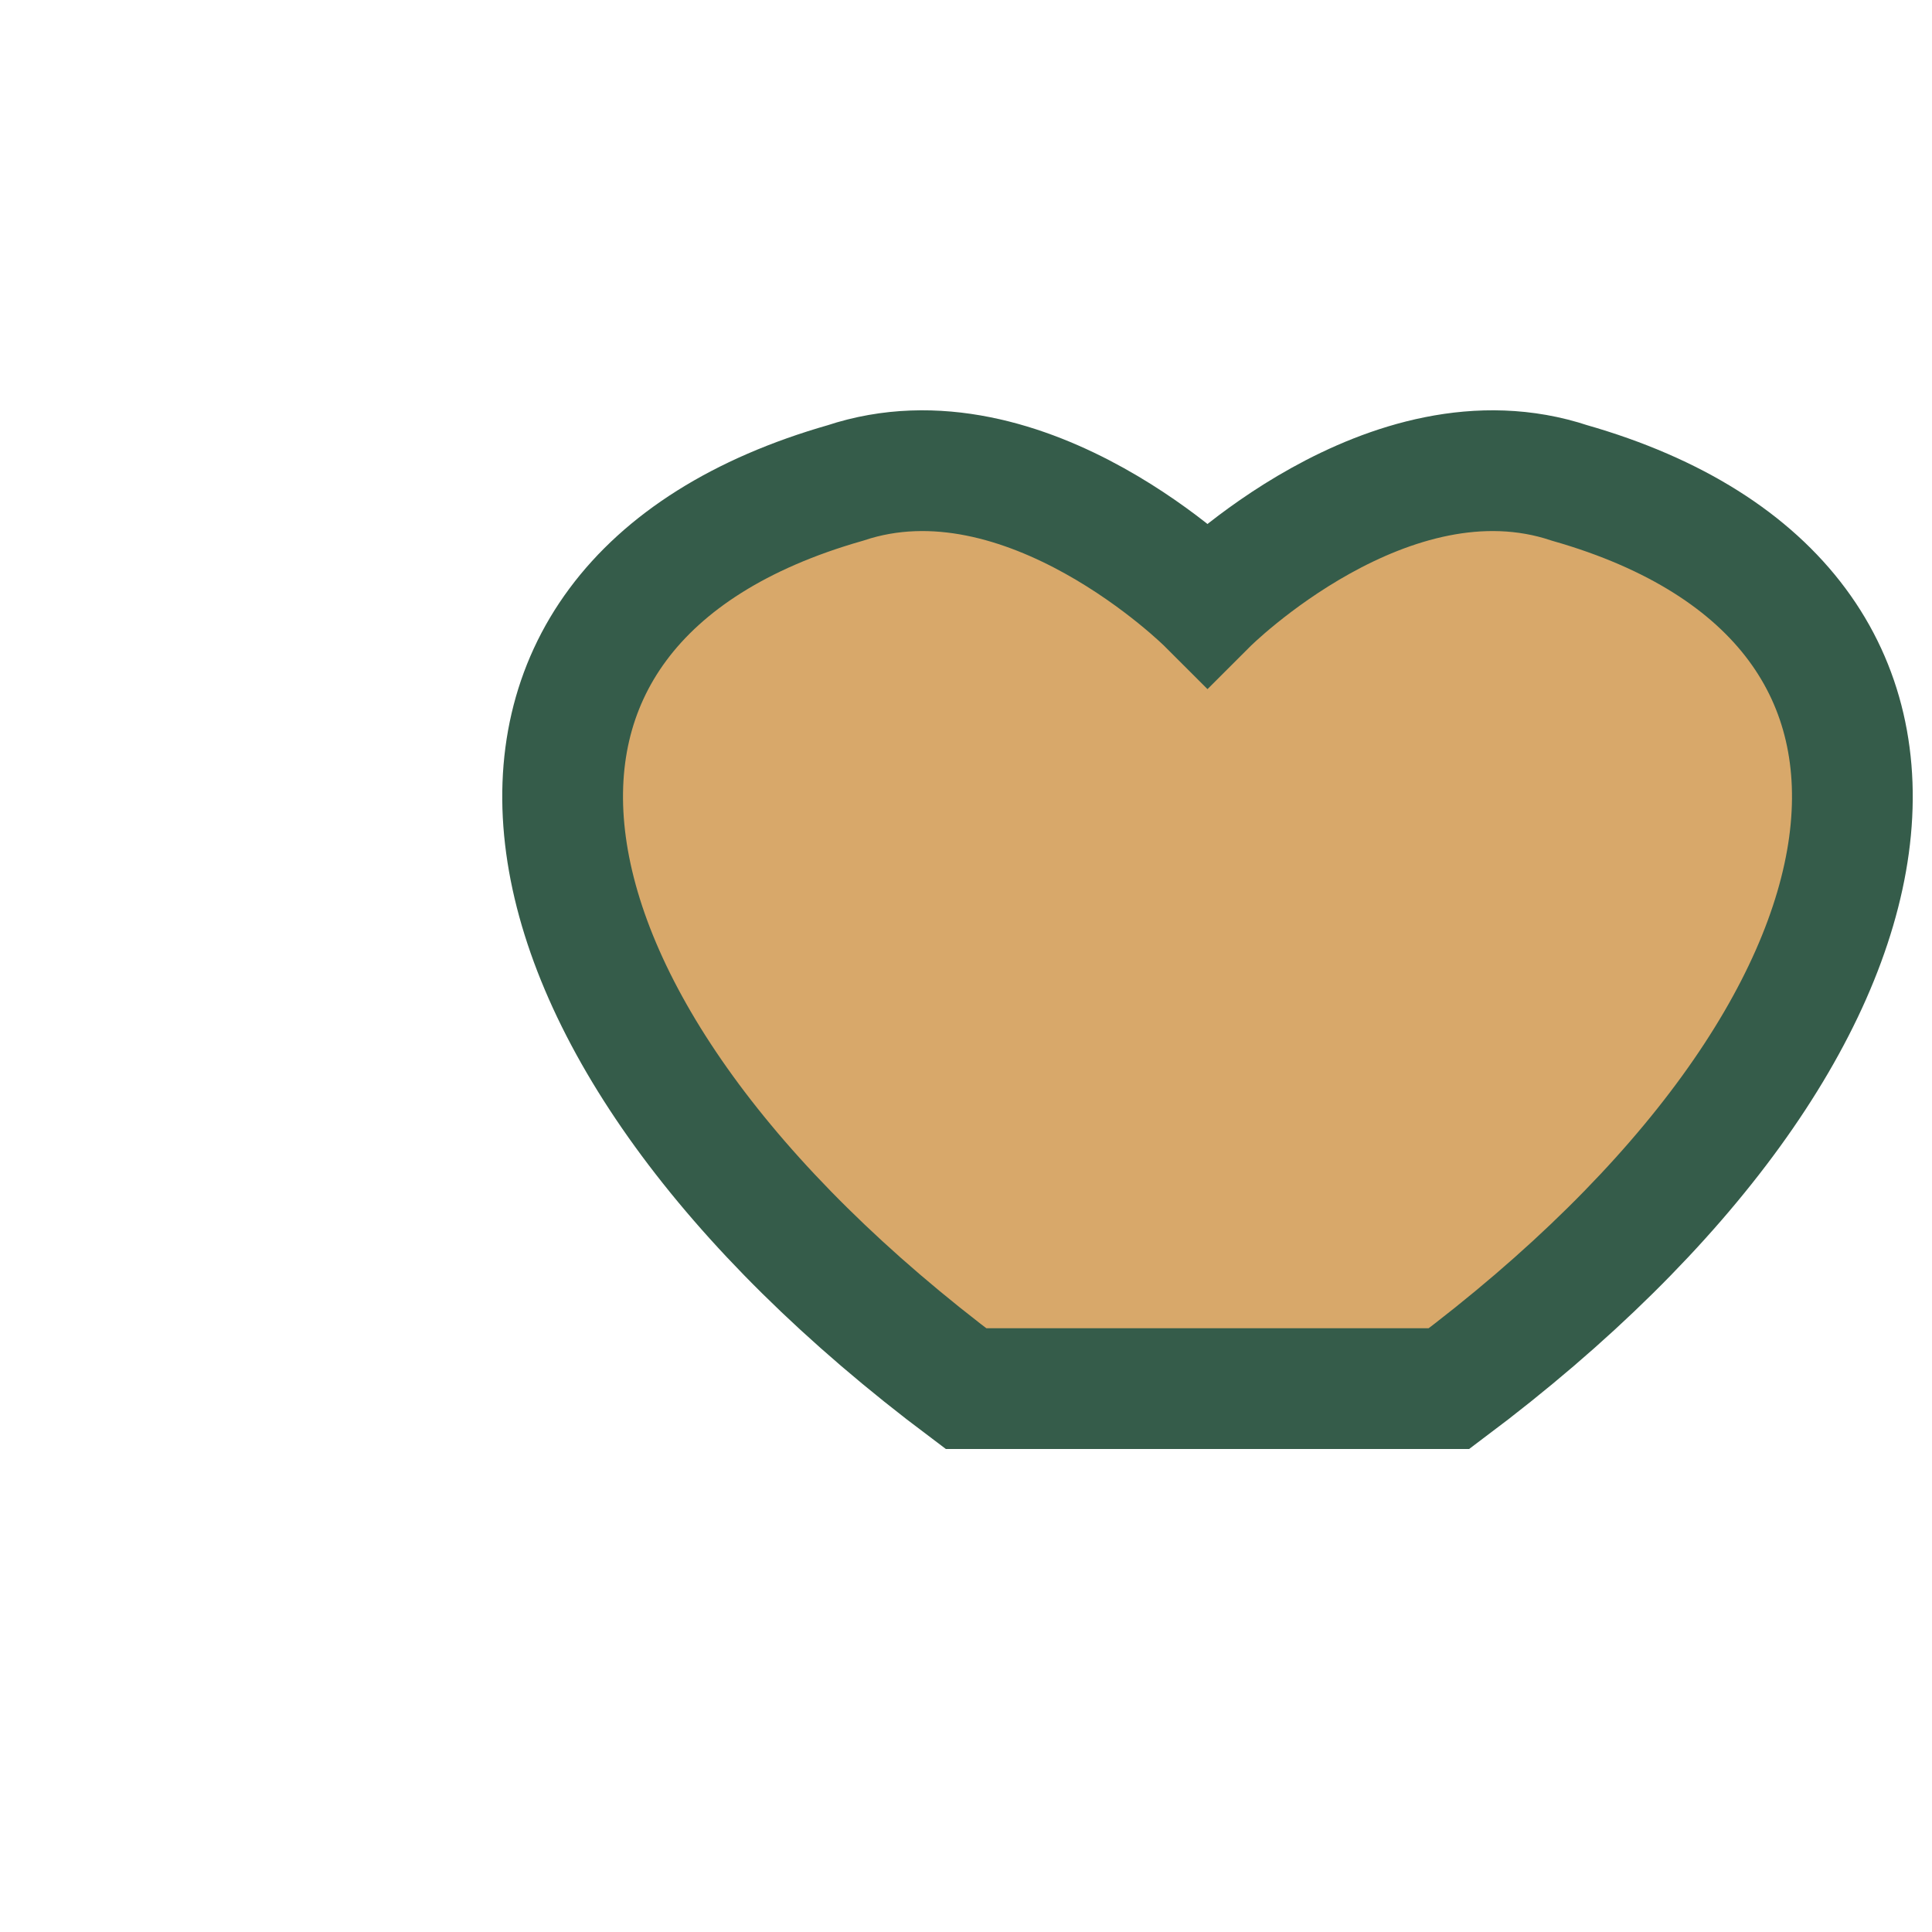
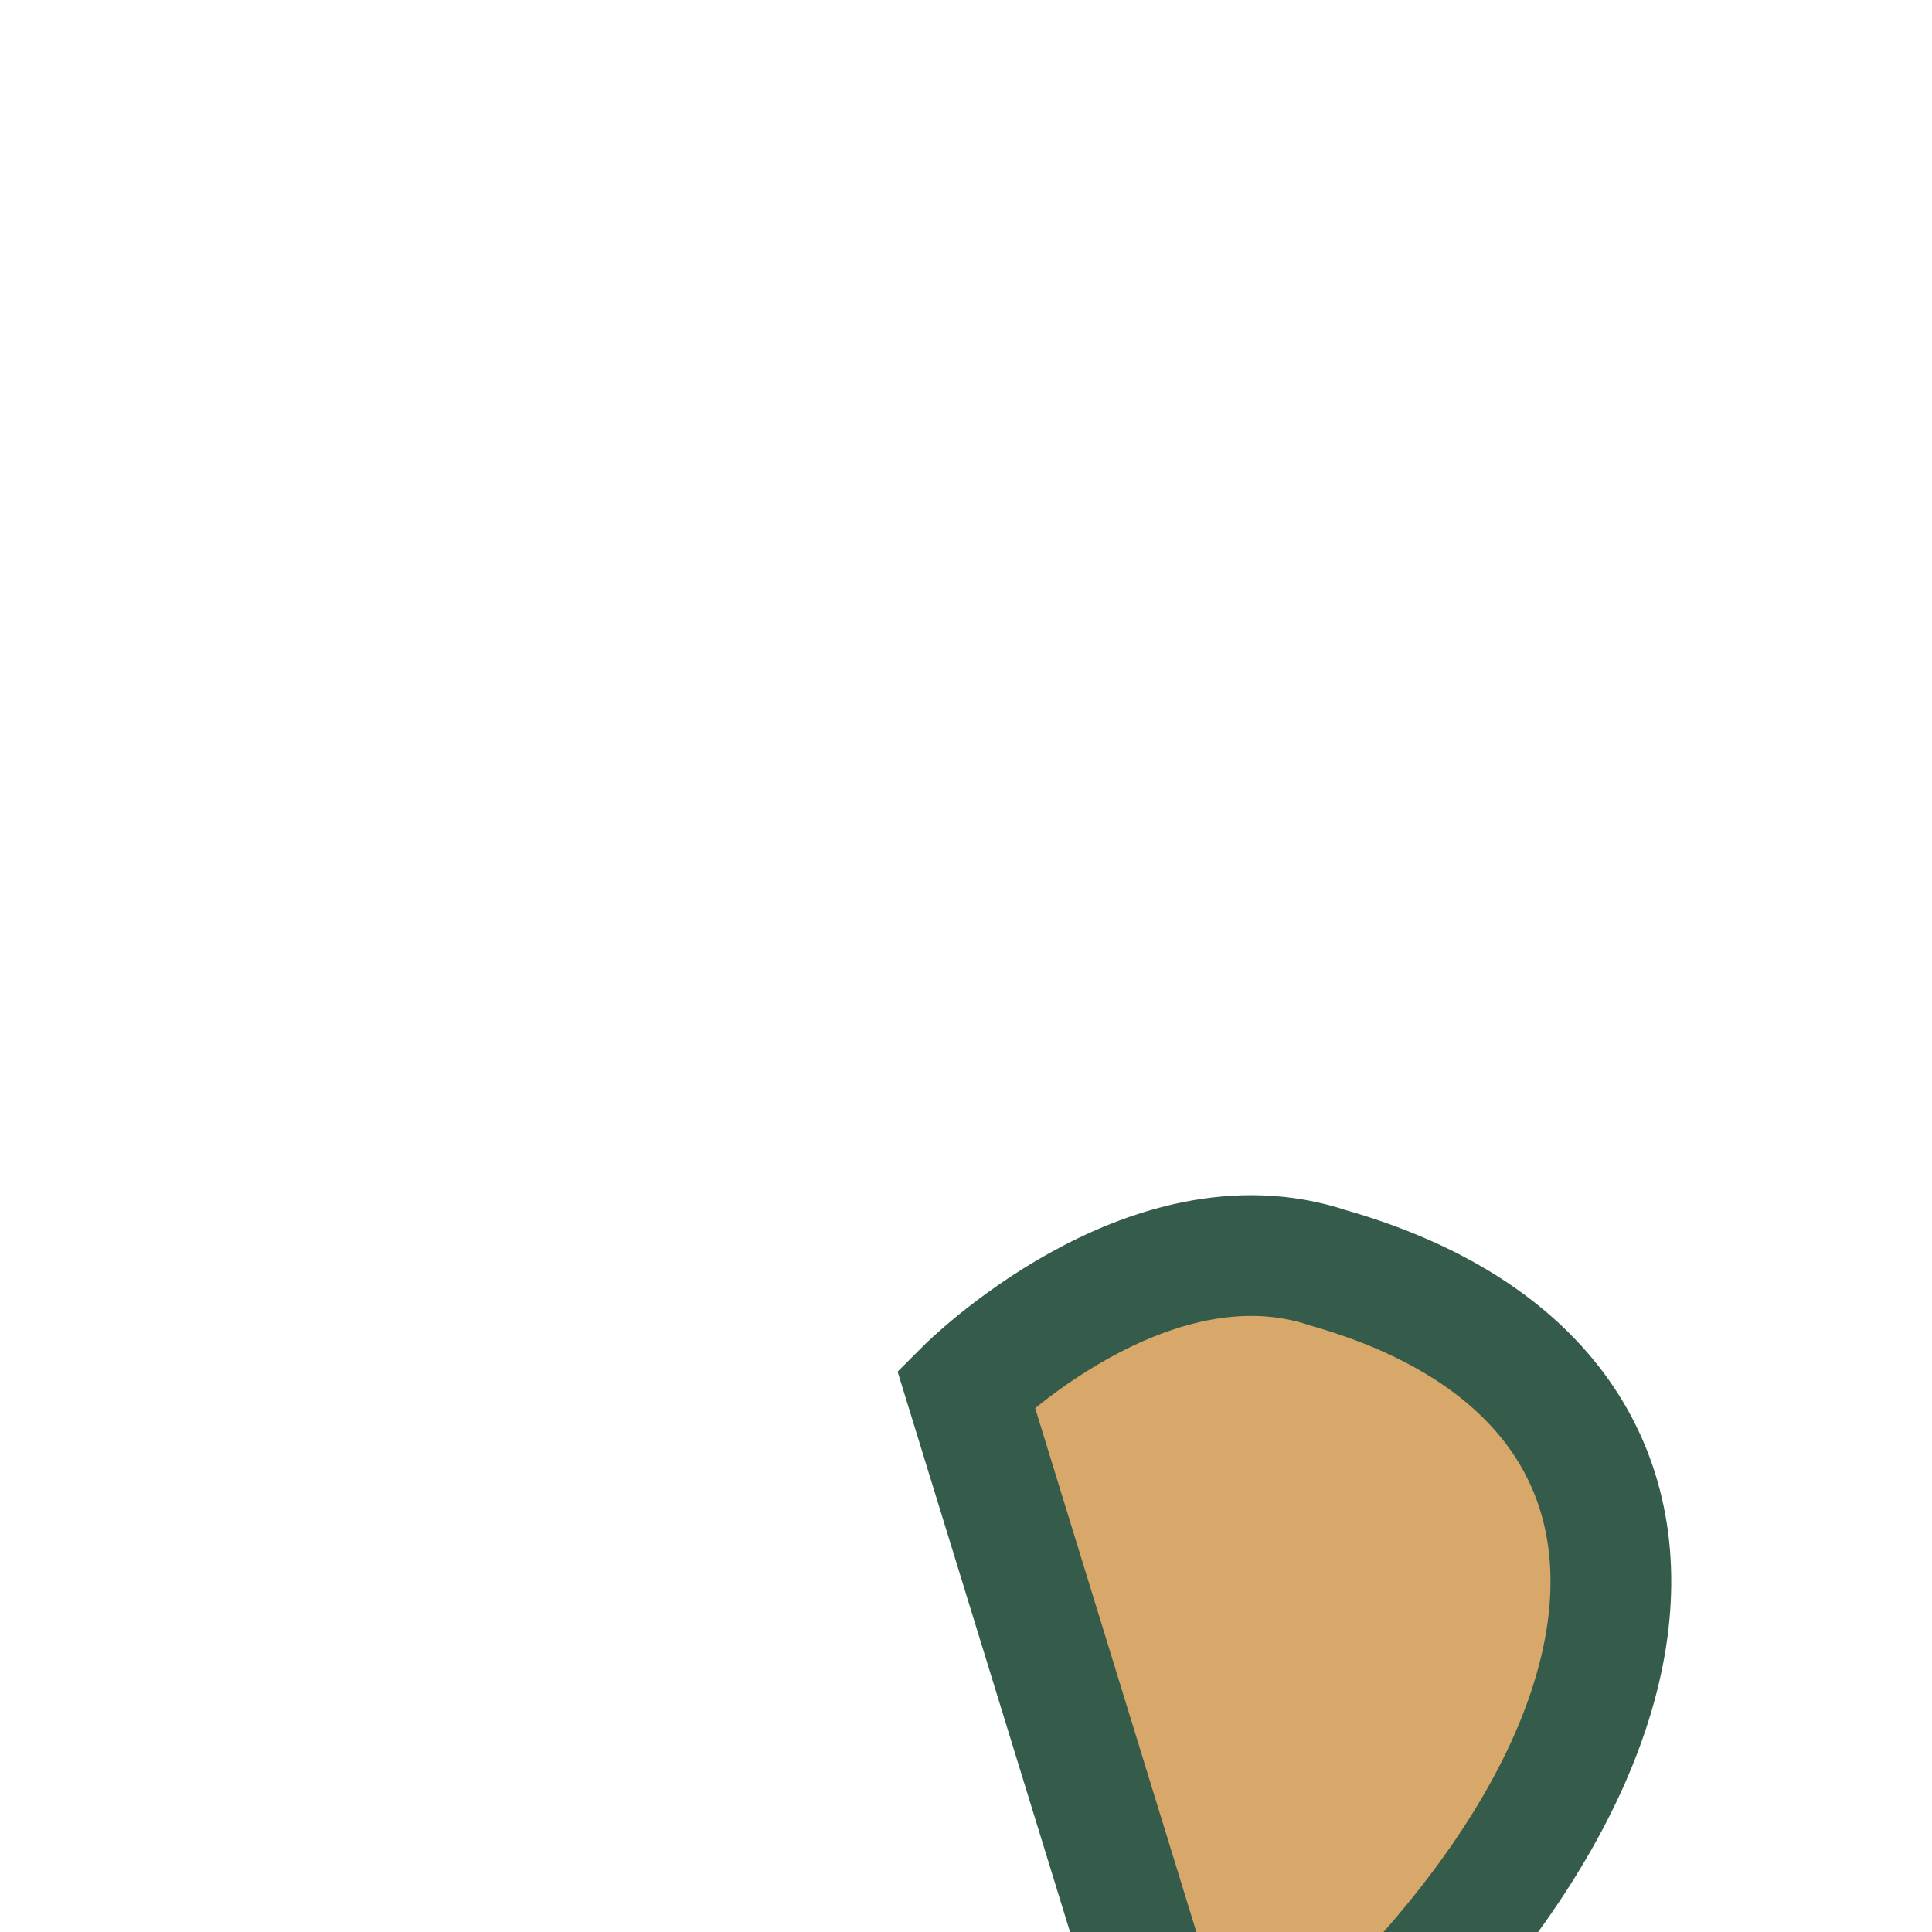
<svg xmlns="http://www.w3.org/2000/svg" width="32" height="32" viewBox="0 0 32 32">
-   <path d="M16 23c-8-6-9-13-2-15 3-1 6 2 6 2s3-3 6-2c7 2 6 9-2 15z" fill="#D8A86A" stroke="#355C4A" stroke-width="2" />
+   <path d="M16 23s3-3 6-2c7 2 6 9-2 15z" fill="#D8A86A" stroke="#355C4A" stroke-width="2" />
</svg>